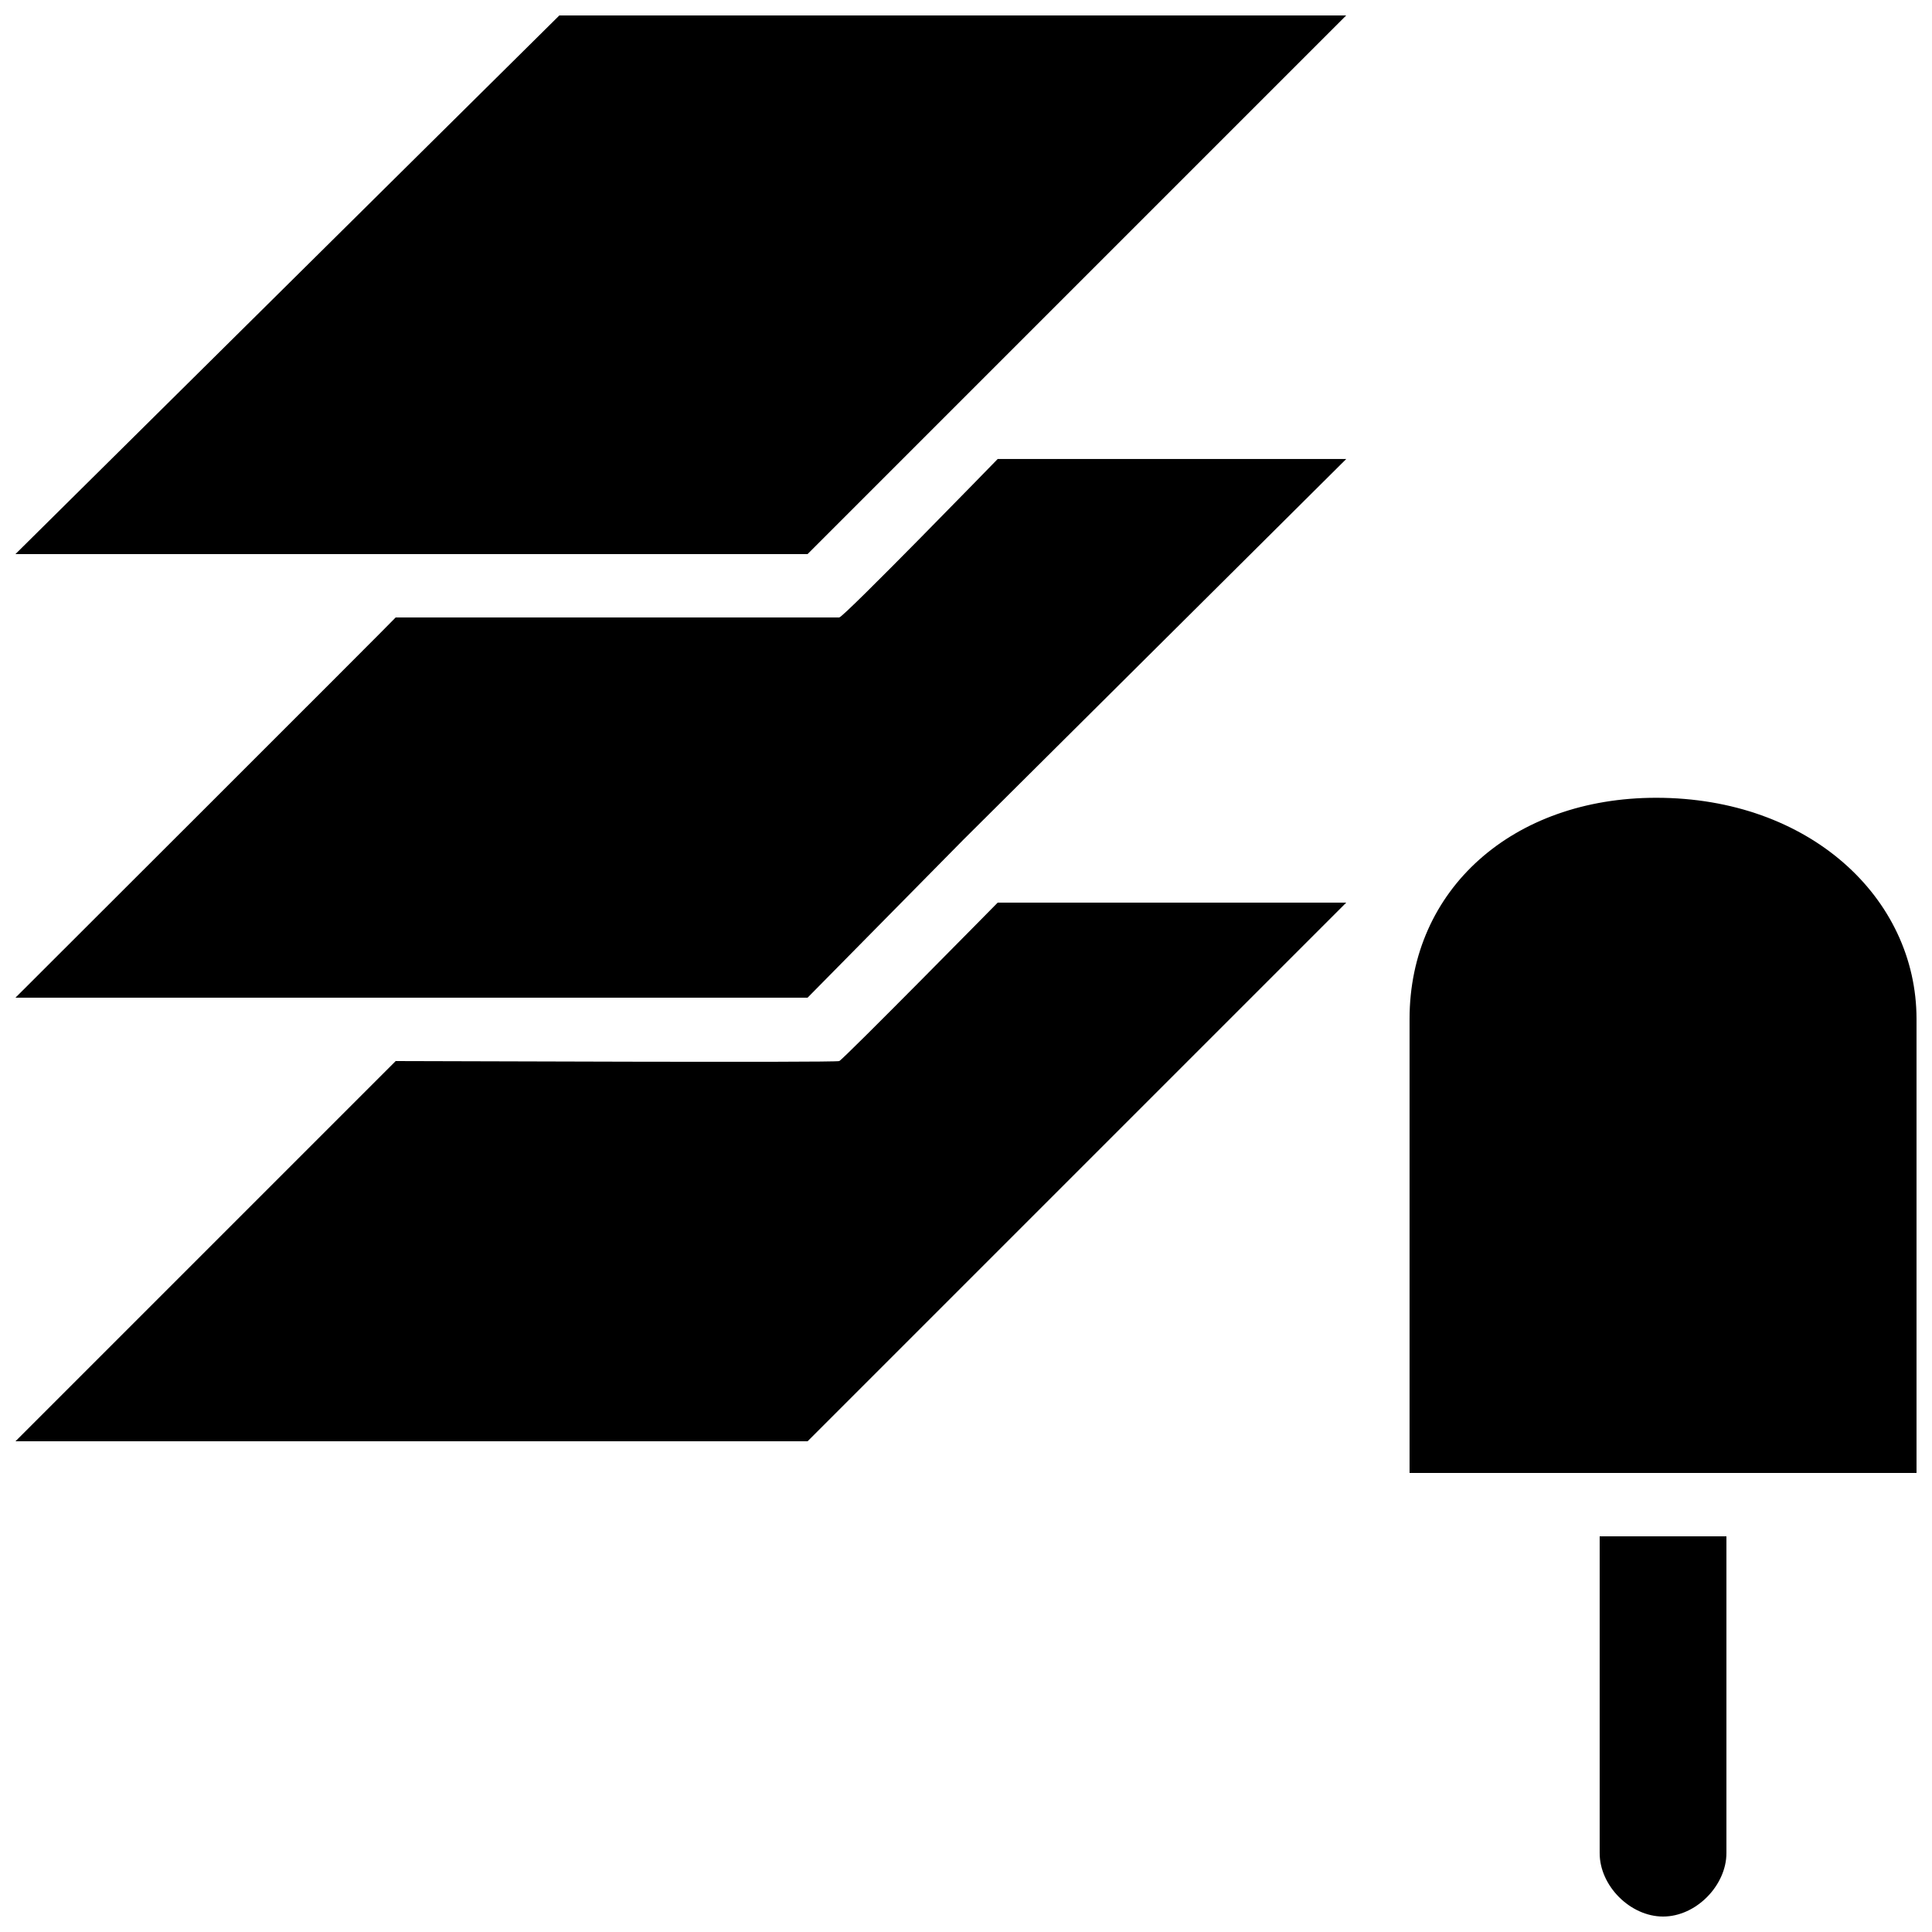
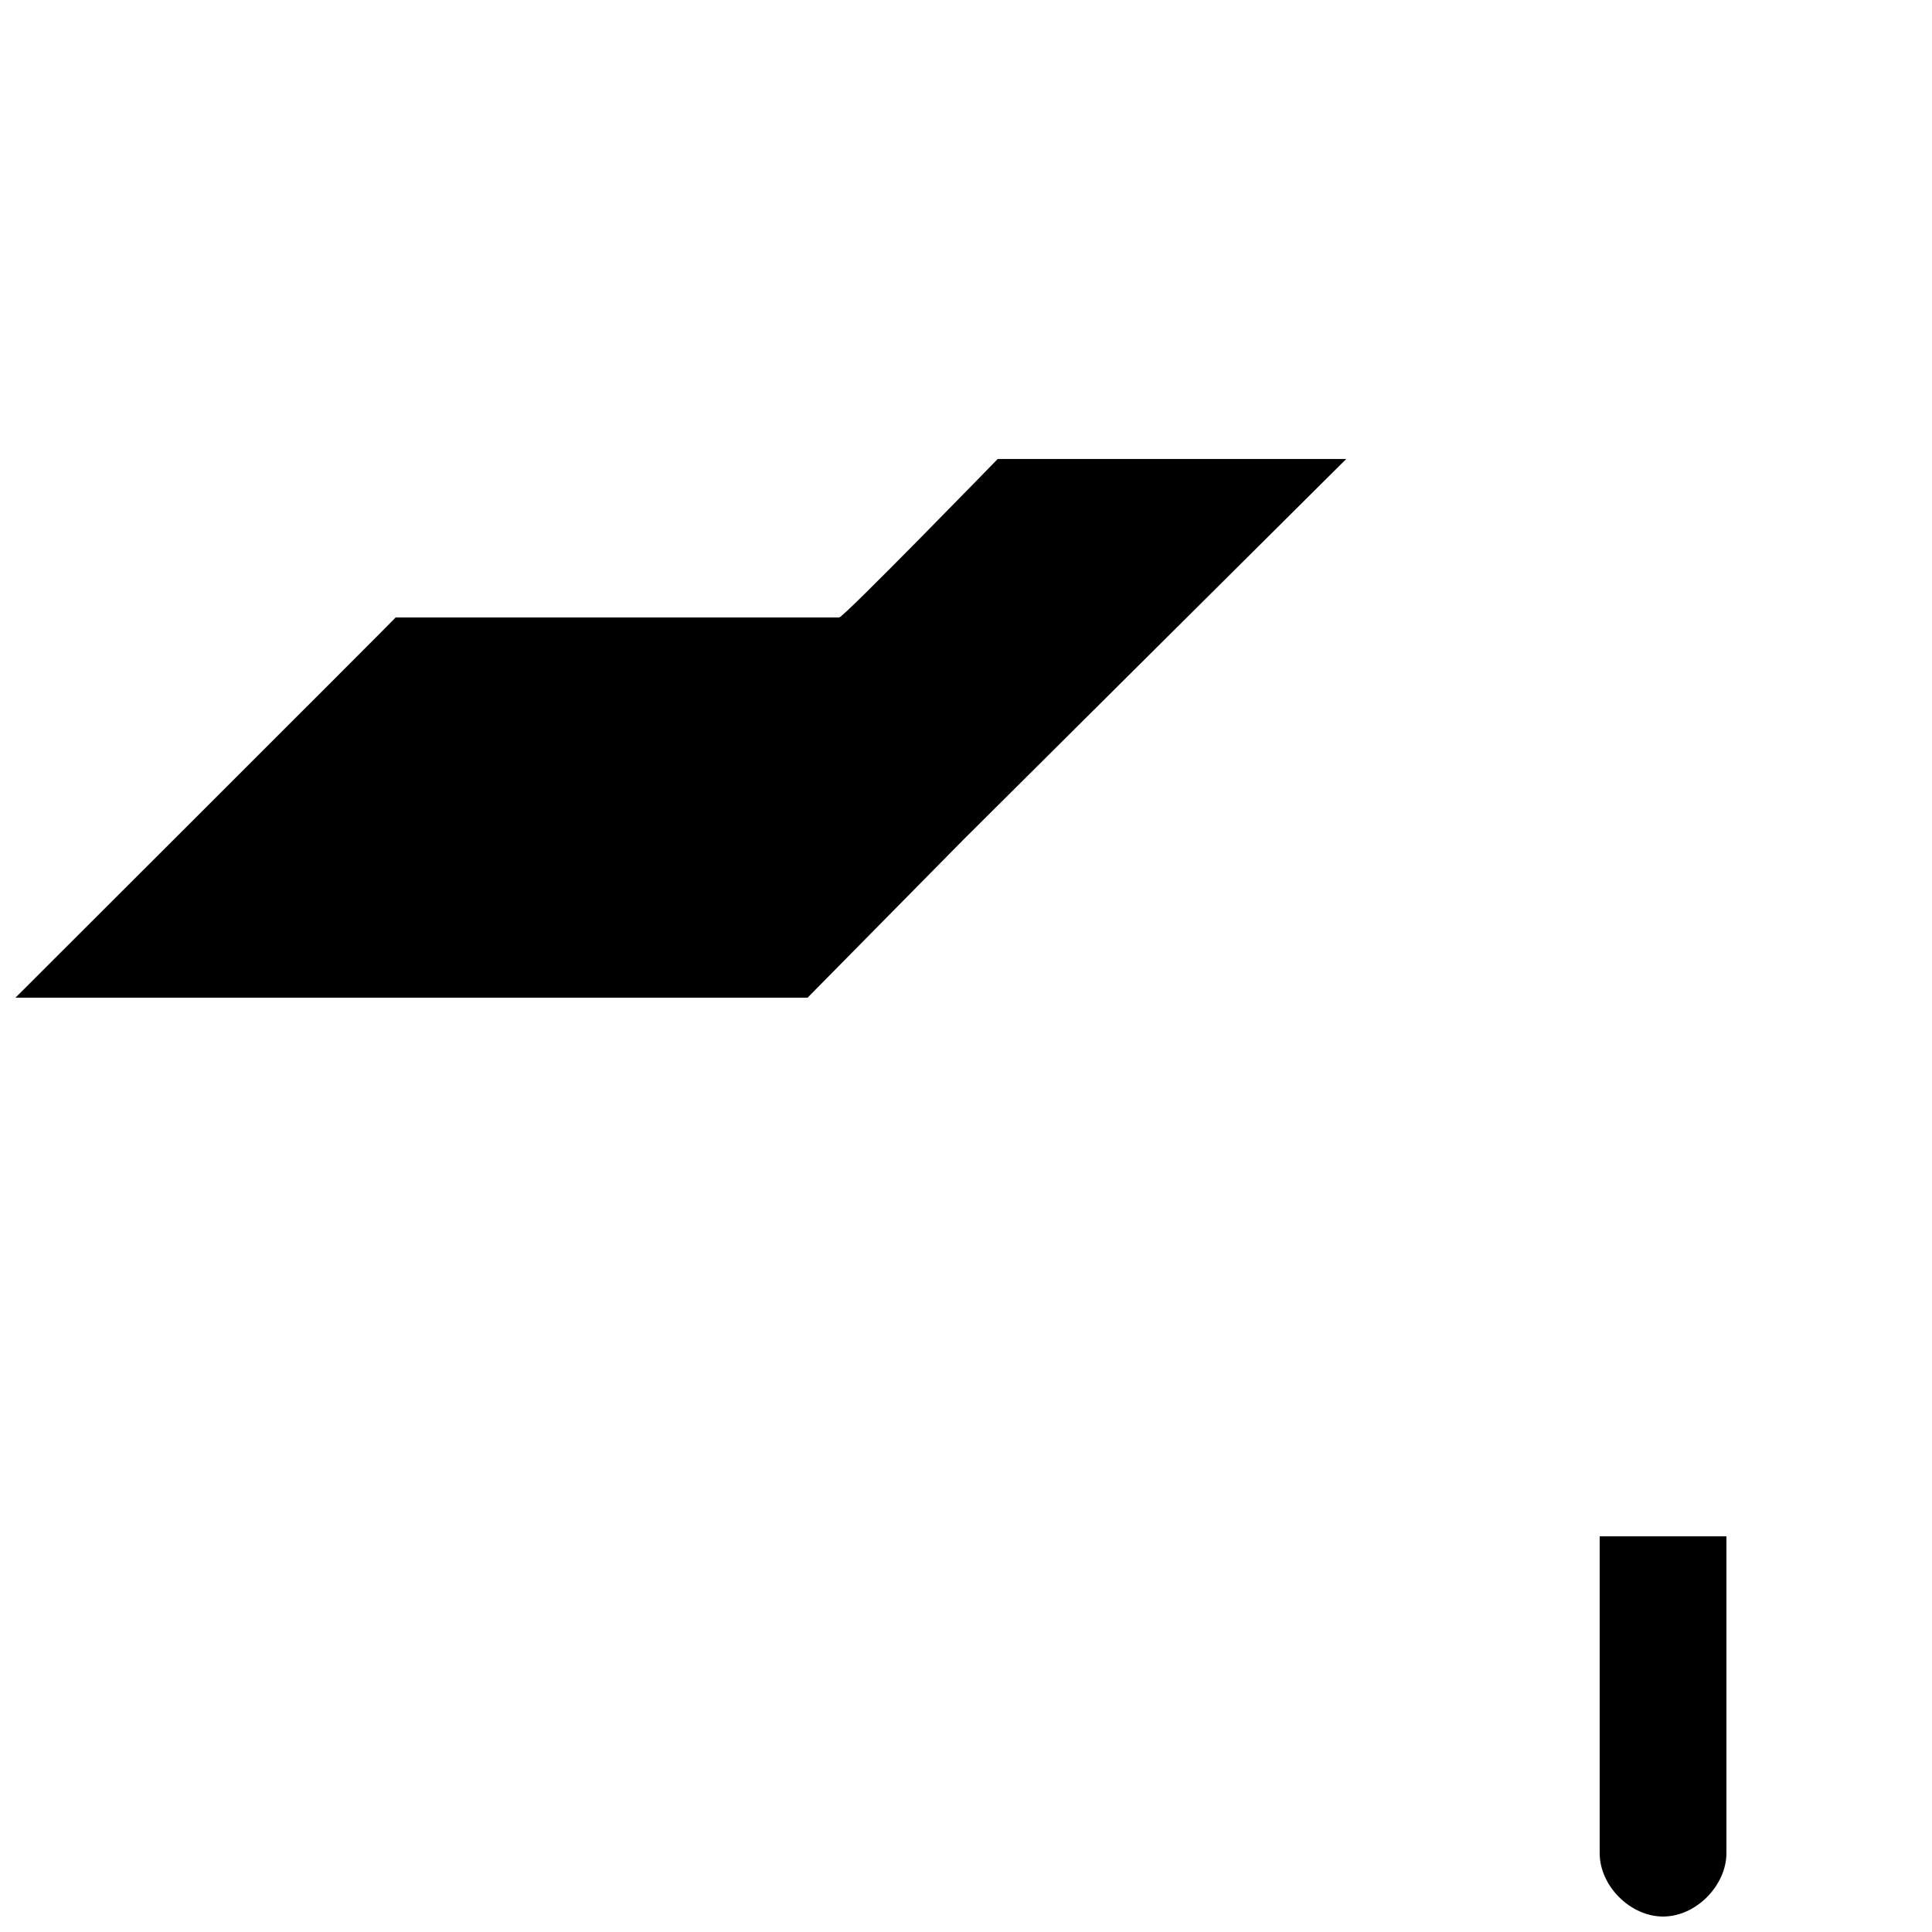
<svg xmlns="http://www.w3.org/2000/svg" width="800px" height="800px" version="1.1" viewBox="144 144 512 512">
  <defs>
    <clipPath id="e">
      <path d="m567 551h35v100.9h-35z" />
    </clipPath>
    <clipPath id="d">
      <path d="m517 355h134.9v180h-134.9z" />
    </clipPath>
    <clipPath id="c">
      <path d="m148.09 148.09h352.91v142.91h-352.91z" />
    </clipPath>
    <clipPath id="b">
      <path d="m148.09 265h352.91v144h-352.91z" />
    </clipPath>
    <clipPath id="a">
      <path d="m148.09 383h352.91v143h-352.91z" />
    </clipPath>
  </defs>
  <g>
    <g clip-path="url(#e)">
      <path d="m567.93 635.11c0 8.676 8.121 16.793 16.797 16.793 8.824 0 16.793-8.32 16.793-16.793v-83.969h-33.59z" fill-rule="evenodd" />
    </g>
    <g clip-path="url(#d)">
-       <path d="m582.91 355.42c-38.047 0-65.363 24.309-65.363 58.625v120.3h134.35v-120.3c0-32.066-28.375-58.625-68.988-58.625" fill-rule="evenodd" />
-     </g>
+       </g>
    <g clip-path="url(#c)">
-       <path d="m148.09 290.84h209.92l41.117-41.121 0.008-0.008 101.62-101.62h-208.52z" fill-rule="evenodd" />
-     </g>
+       </g>
    <g clip-path="url(#b)">
      <path d="m366.41 307.63h-117.55c-0.344 0.52-100.76 100.76-100.76 100.76h209.92l41.117-41.688 0.008-0.012 101.62-101.05h-92.367s-40.816 41.984-41.984 41.984" fill-rule="evenodd" />
    </g>
    <g clip-path="url(#a)">
-       <path d="m366.41 425.19c-1.098 0.453-107.85 0-117.55 0l-100.76 100.76h209.92l142.75-142.75h-92.367s-40.875 41.523-41.984 41.984" fill-rule="evenodd" />
-     </g>
+       </g>
  </g>
</svg>